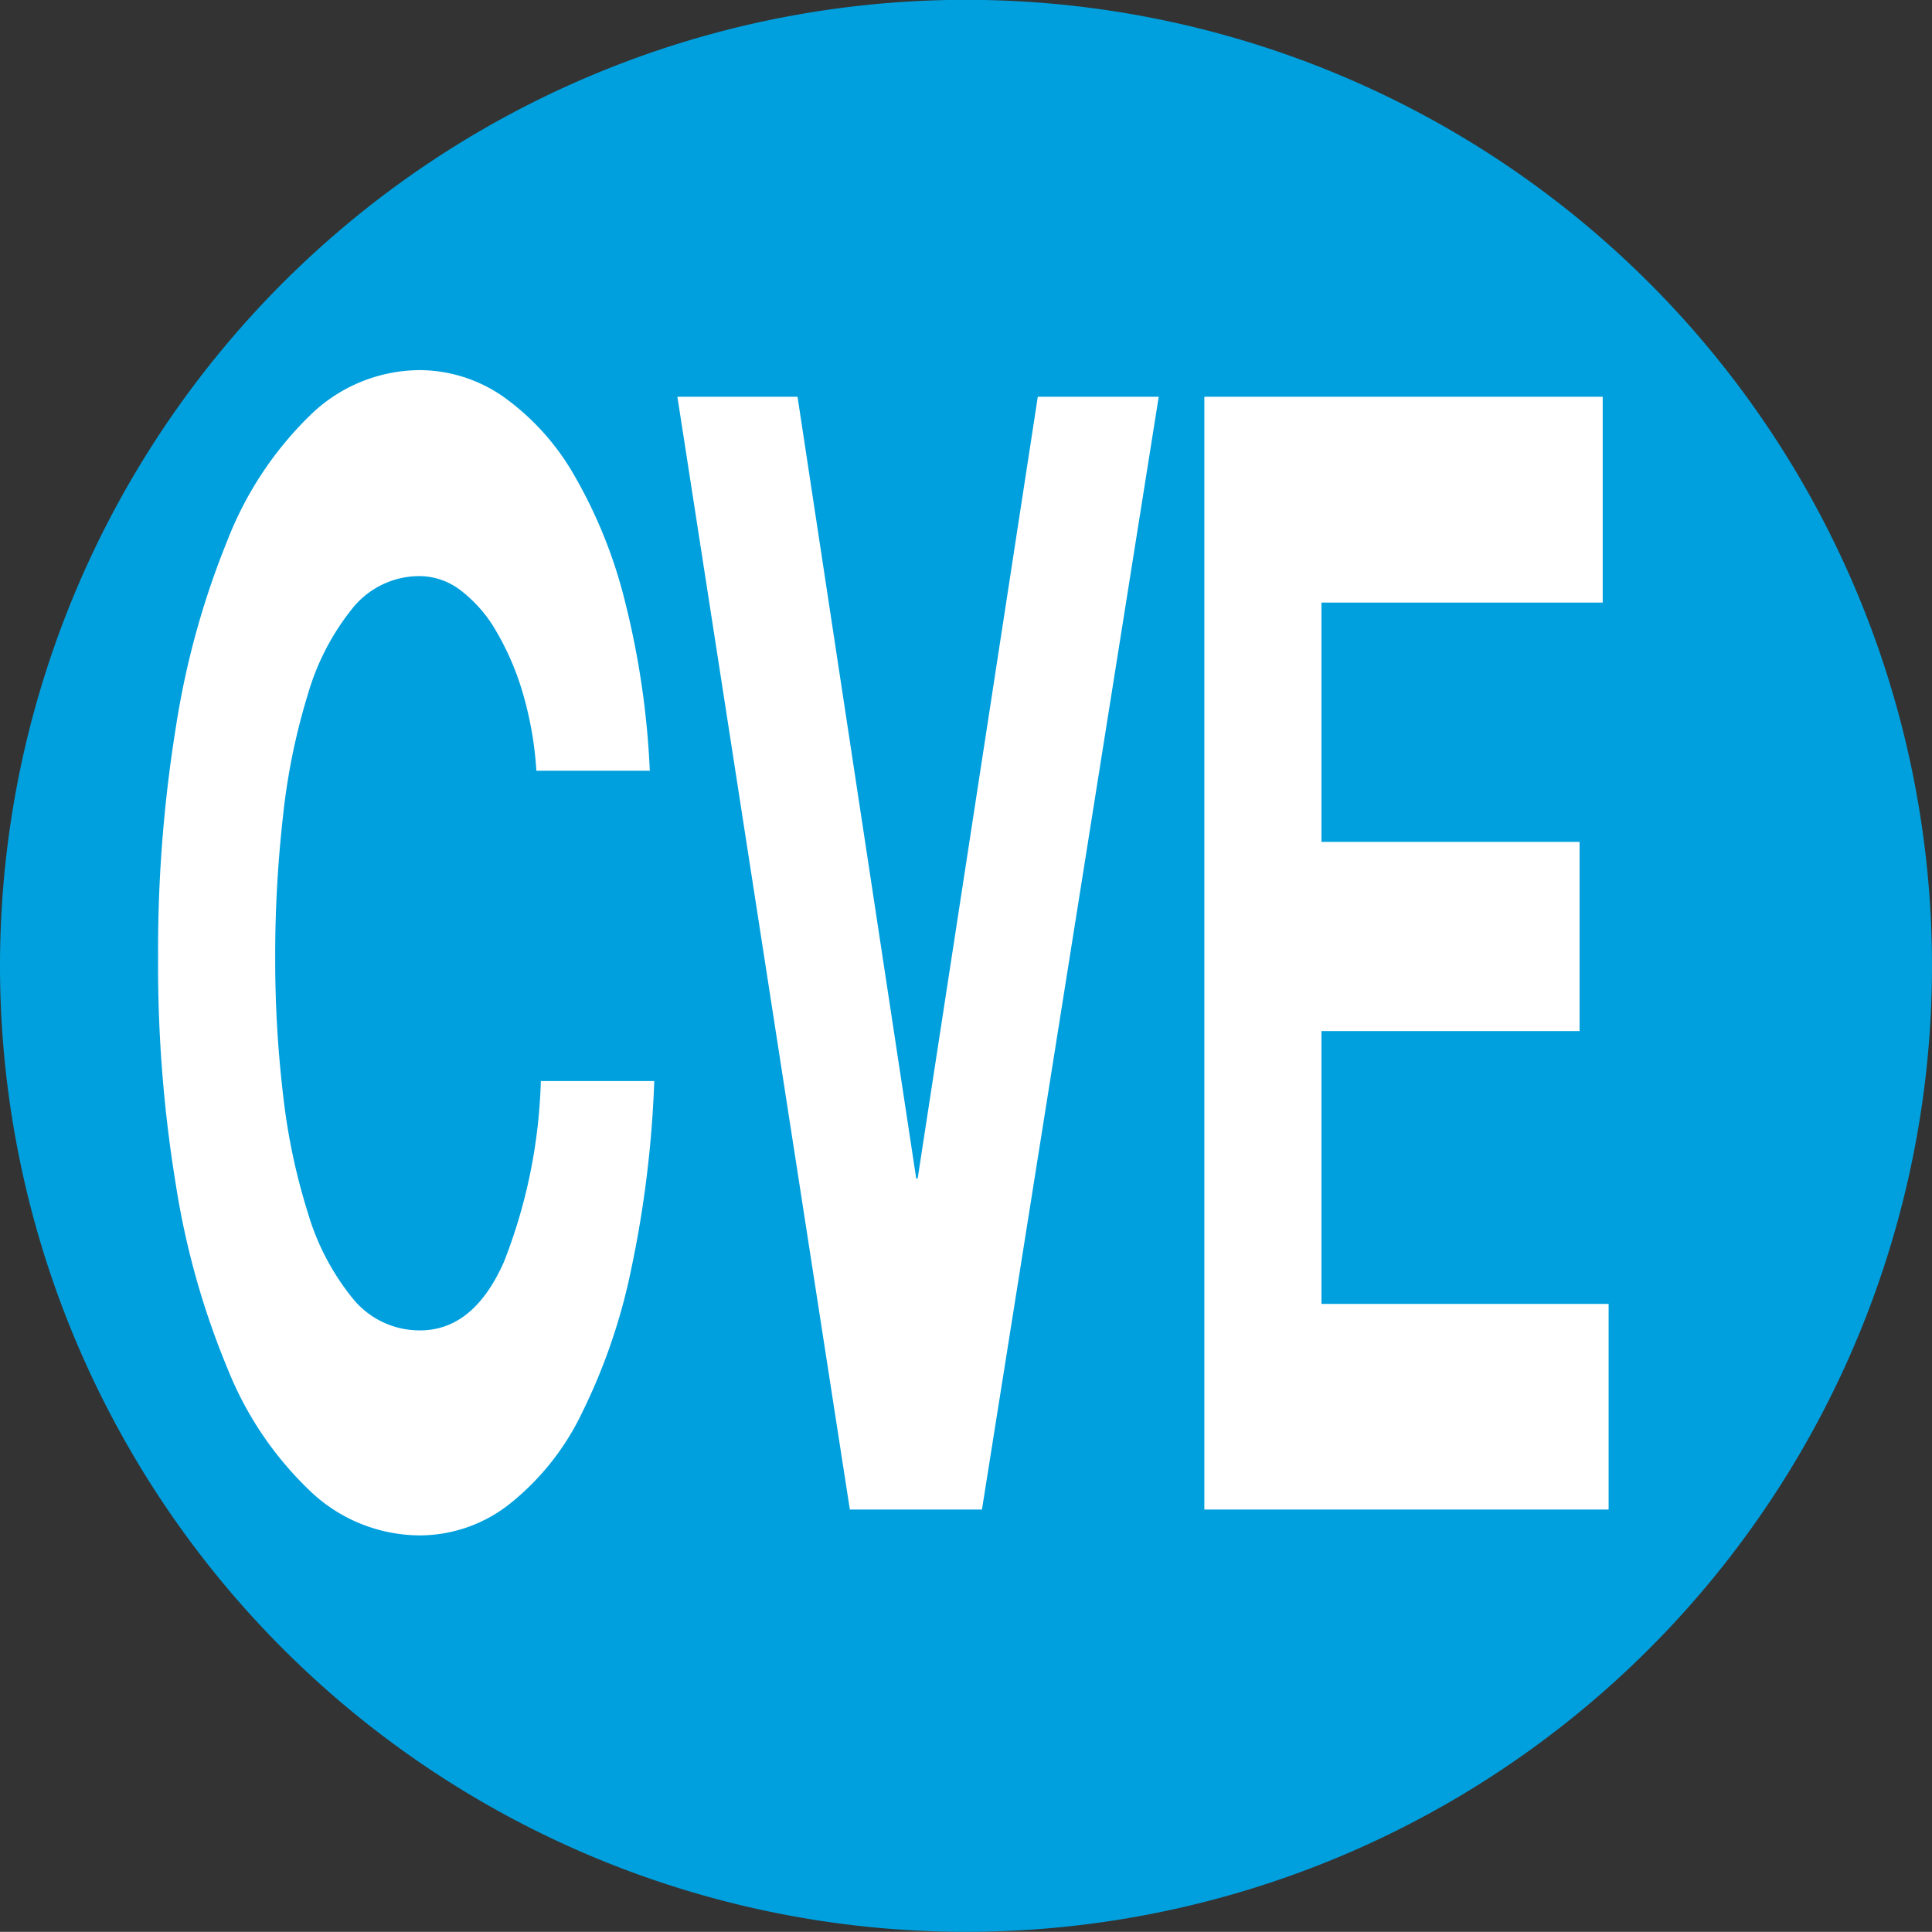
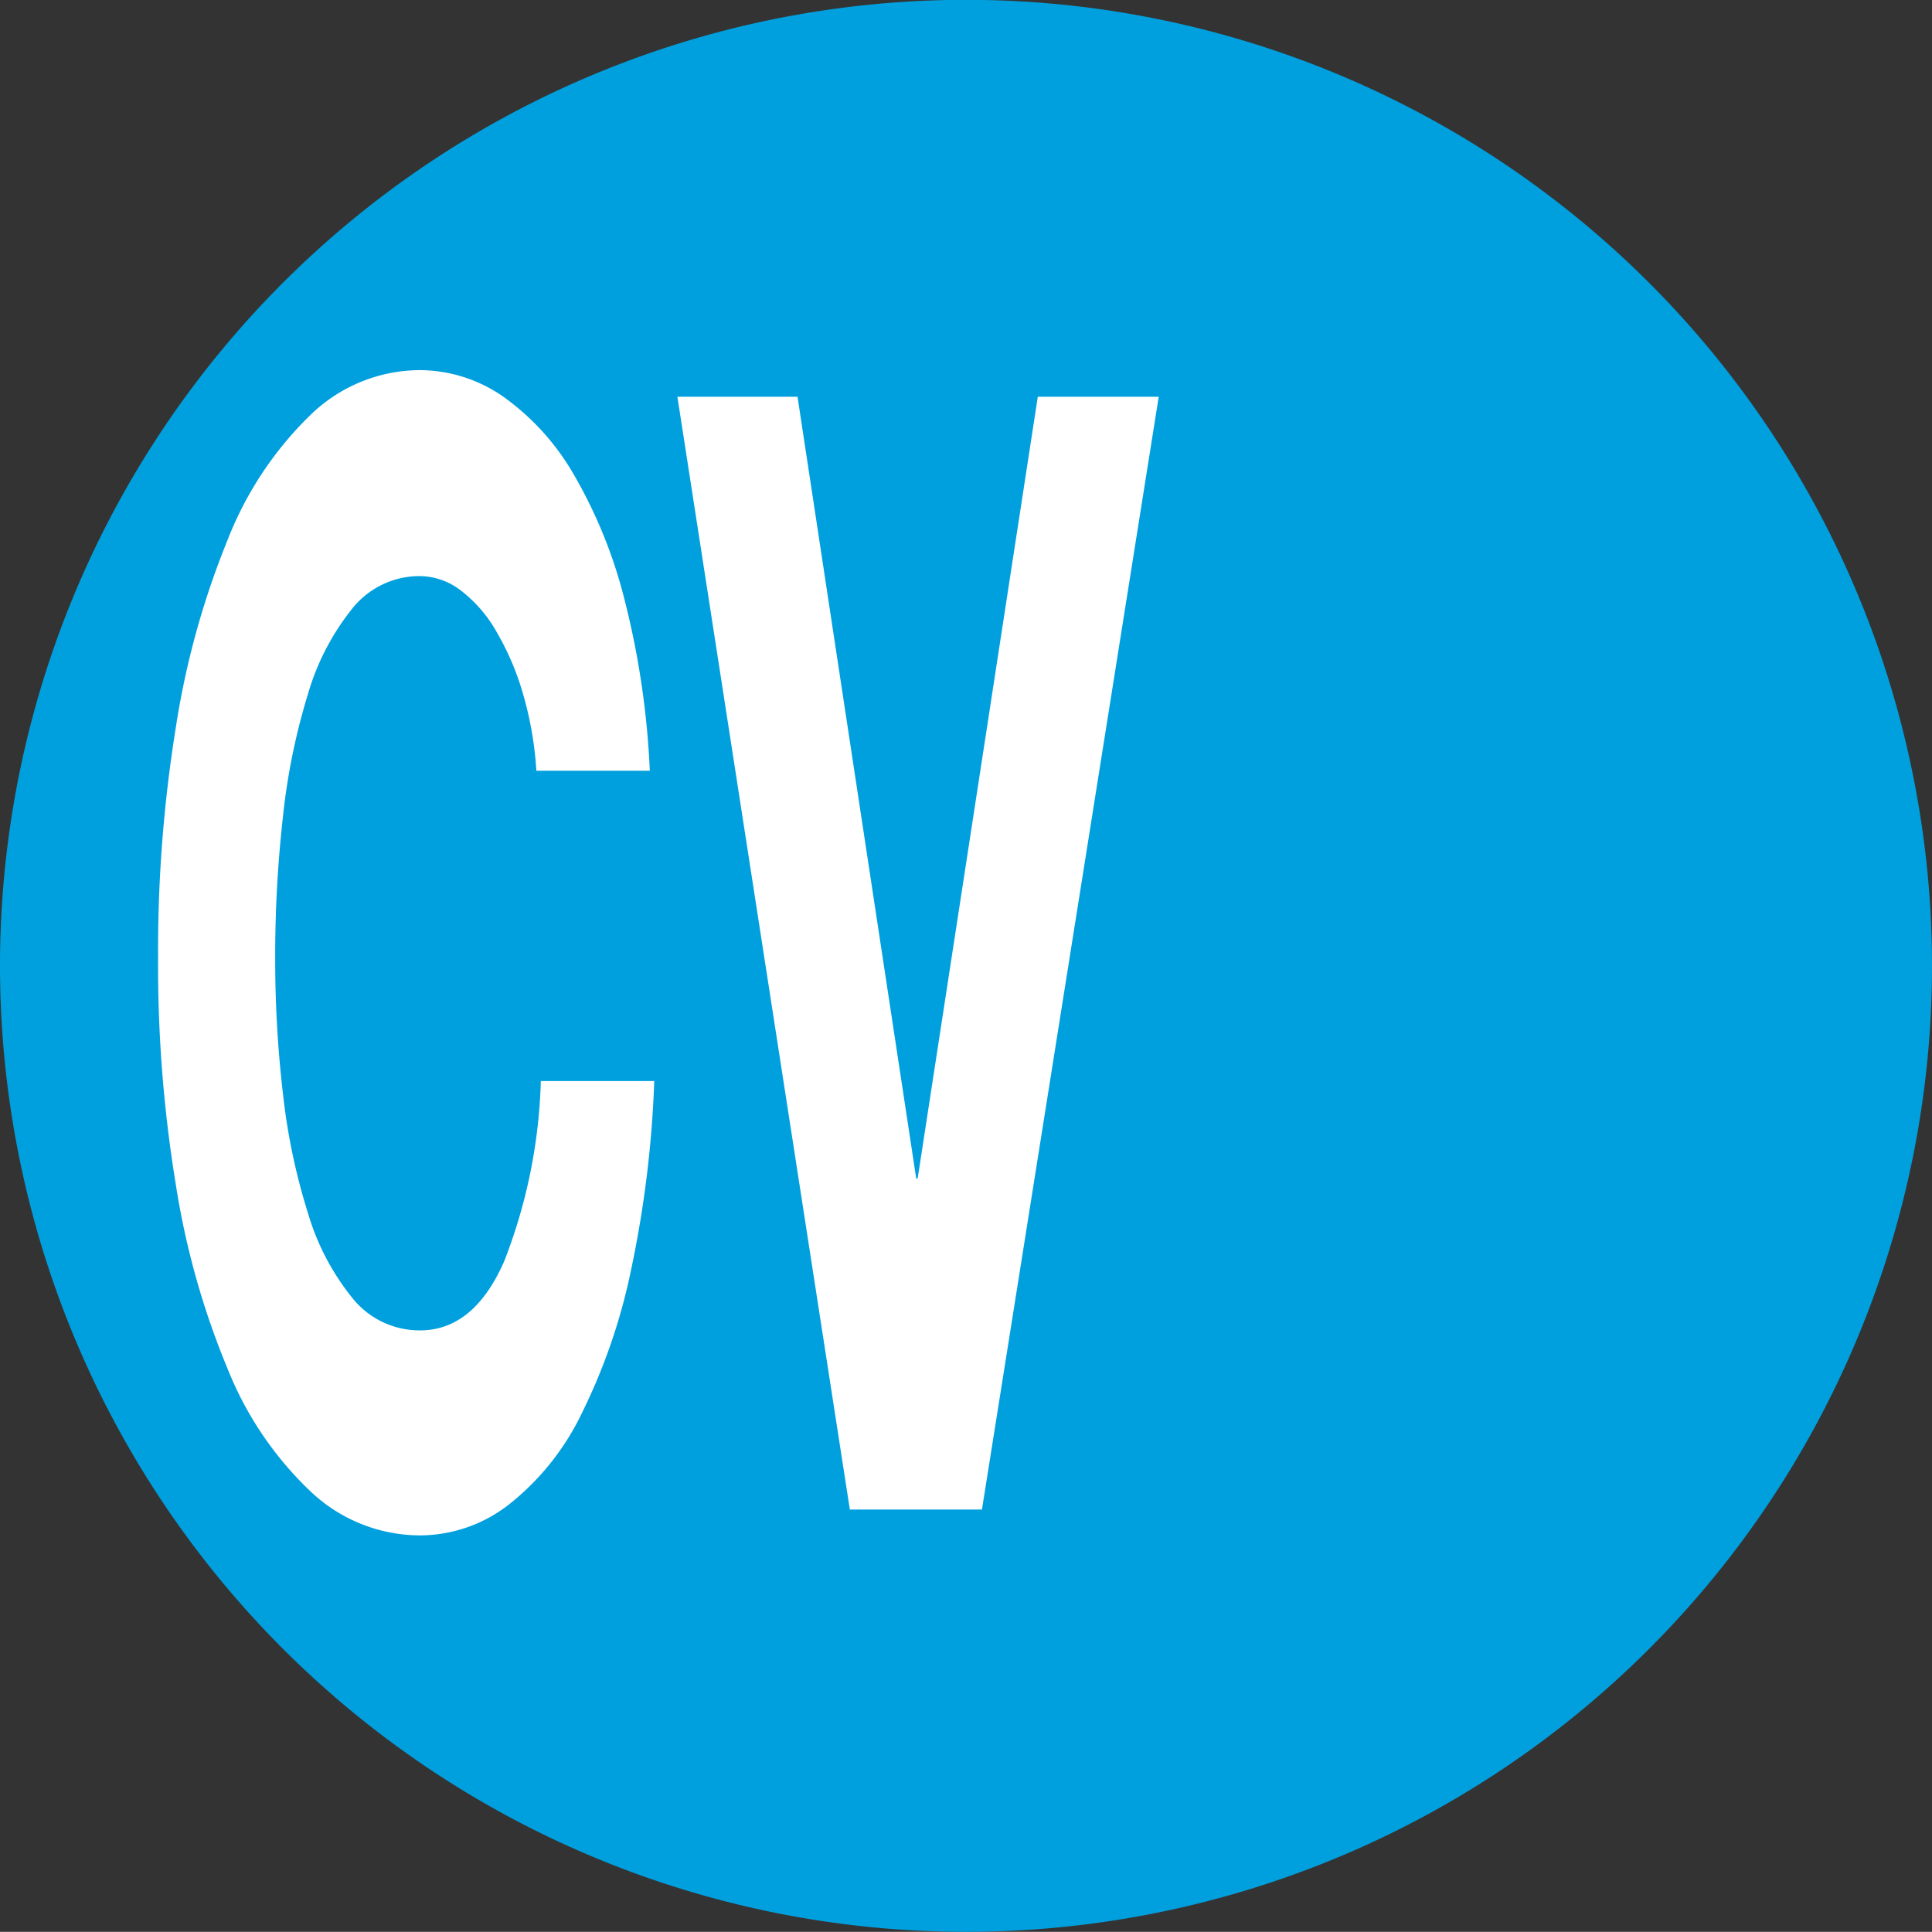
<svg xmlns="http://www.w3.org/2000/svg" id="Calque_1" data-name="Calque 1" viewBox="0 0 121.1 121.09">
  <rect x="0" y="0" width="121.1" height="121.09" fill="#333333" stroke="none" />
  <defs>
    <style>.cls-1{fill:#00a0de;}.cls-2{fill:#fff;}</style>
  </defs>
  <path class="cls-1" d="M194.35,148.05A60.55,60.55,0,1,0,133.8,87.49a60.56,60.56,0,0,0,60.55,60.56" transform="translate(-133.8 -26.96)" />
  <path class="cls-2" d="M166.58,70.44a17,17,0,0,0-1.64-3.85A8.57,8.57,0,0,0,162.72,64a4.27,4.27,0,0,0-2.6-.93,5.39,5.39,0,0,0-4.21,2,15.4,15.4,0,0,0-2.8,5.37,40.5,40.5,0,0,0-1.57,7.67,77.78,77.78,0,0,0-.49,8.89,72.25,72.25,0,0,0,.49,8.55,39.1,39.1,0,0,0,1.57,7.47,15.37,15.37,0,0,0,2.8,5.33,5.39,5.39,0,0,0,4.21,2c2.25,0,4-1.43,5.27-4.3a33.51,33.51,0,0,0,2.31-11.33h7.11a68.69,68.69,0,0,1-1.45,11.82,37.14,37.14,0,0,1-3.09,9,16.25,16.25,0,0,1-4.49,5.66,9.1,9.1,0,0,1-5.66,2,10,10,0,0,1-6.89-2.79,21.65,21.65,0,0,1-5.17-7.67,50.13,50.13,0,0,1-3.23-11.47A84.72,84.72,0,0,1,143.71,87a87.56,87.56,0,0,1,1.12-14.5,52.09,52.09,0,0,1,3.23-11.68A22.12,22.12,0,0,1,153.23,53a9.89,9.89,0,0,1,6.89-2.84,9.22,9.22,0,0,1,5.22,1.66,15.44,15.44,0,0,1,4.4,4.84,30.26,30.26,0,0,1,3.2,7.86,52.71,52.71,0,0,1,1.59,10.75h-7.11A22.09,22.09,0,0,0,166.58,70.44Z" transform="translate(-133.8 -26.96)" />
  <path class="cls-2" d="M187.07,121.58,176.26,51.83h7.53l7.44,49h.09l7.53-49h7.58l-11.08,69.75Z" transform="translate(-133.8 -26.96)" />
-   <path class="cls-2" d="M234.26,51.83v12.9H216.63v15h16.18V91.59H216.63v17.1h18v12.89H209.29V51.83Z" transform="translate(-133.8 -26.96)" />
</svg>